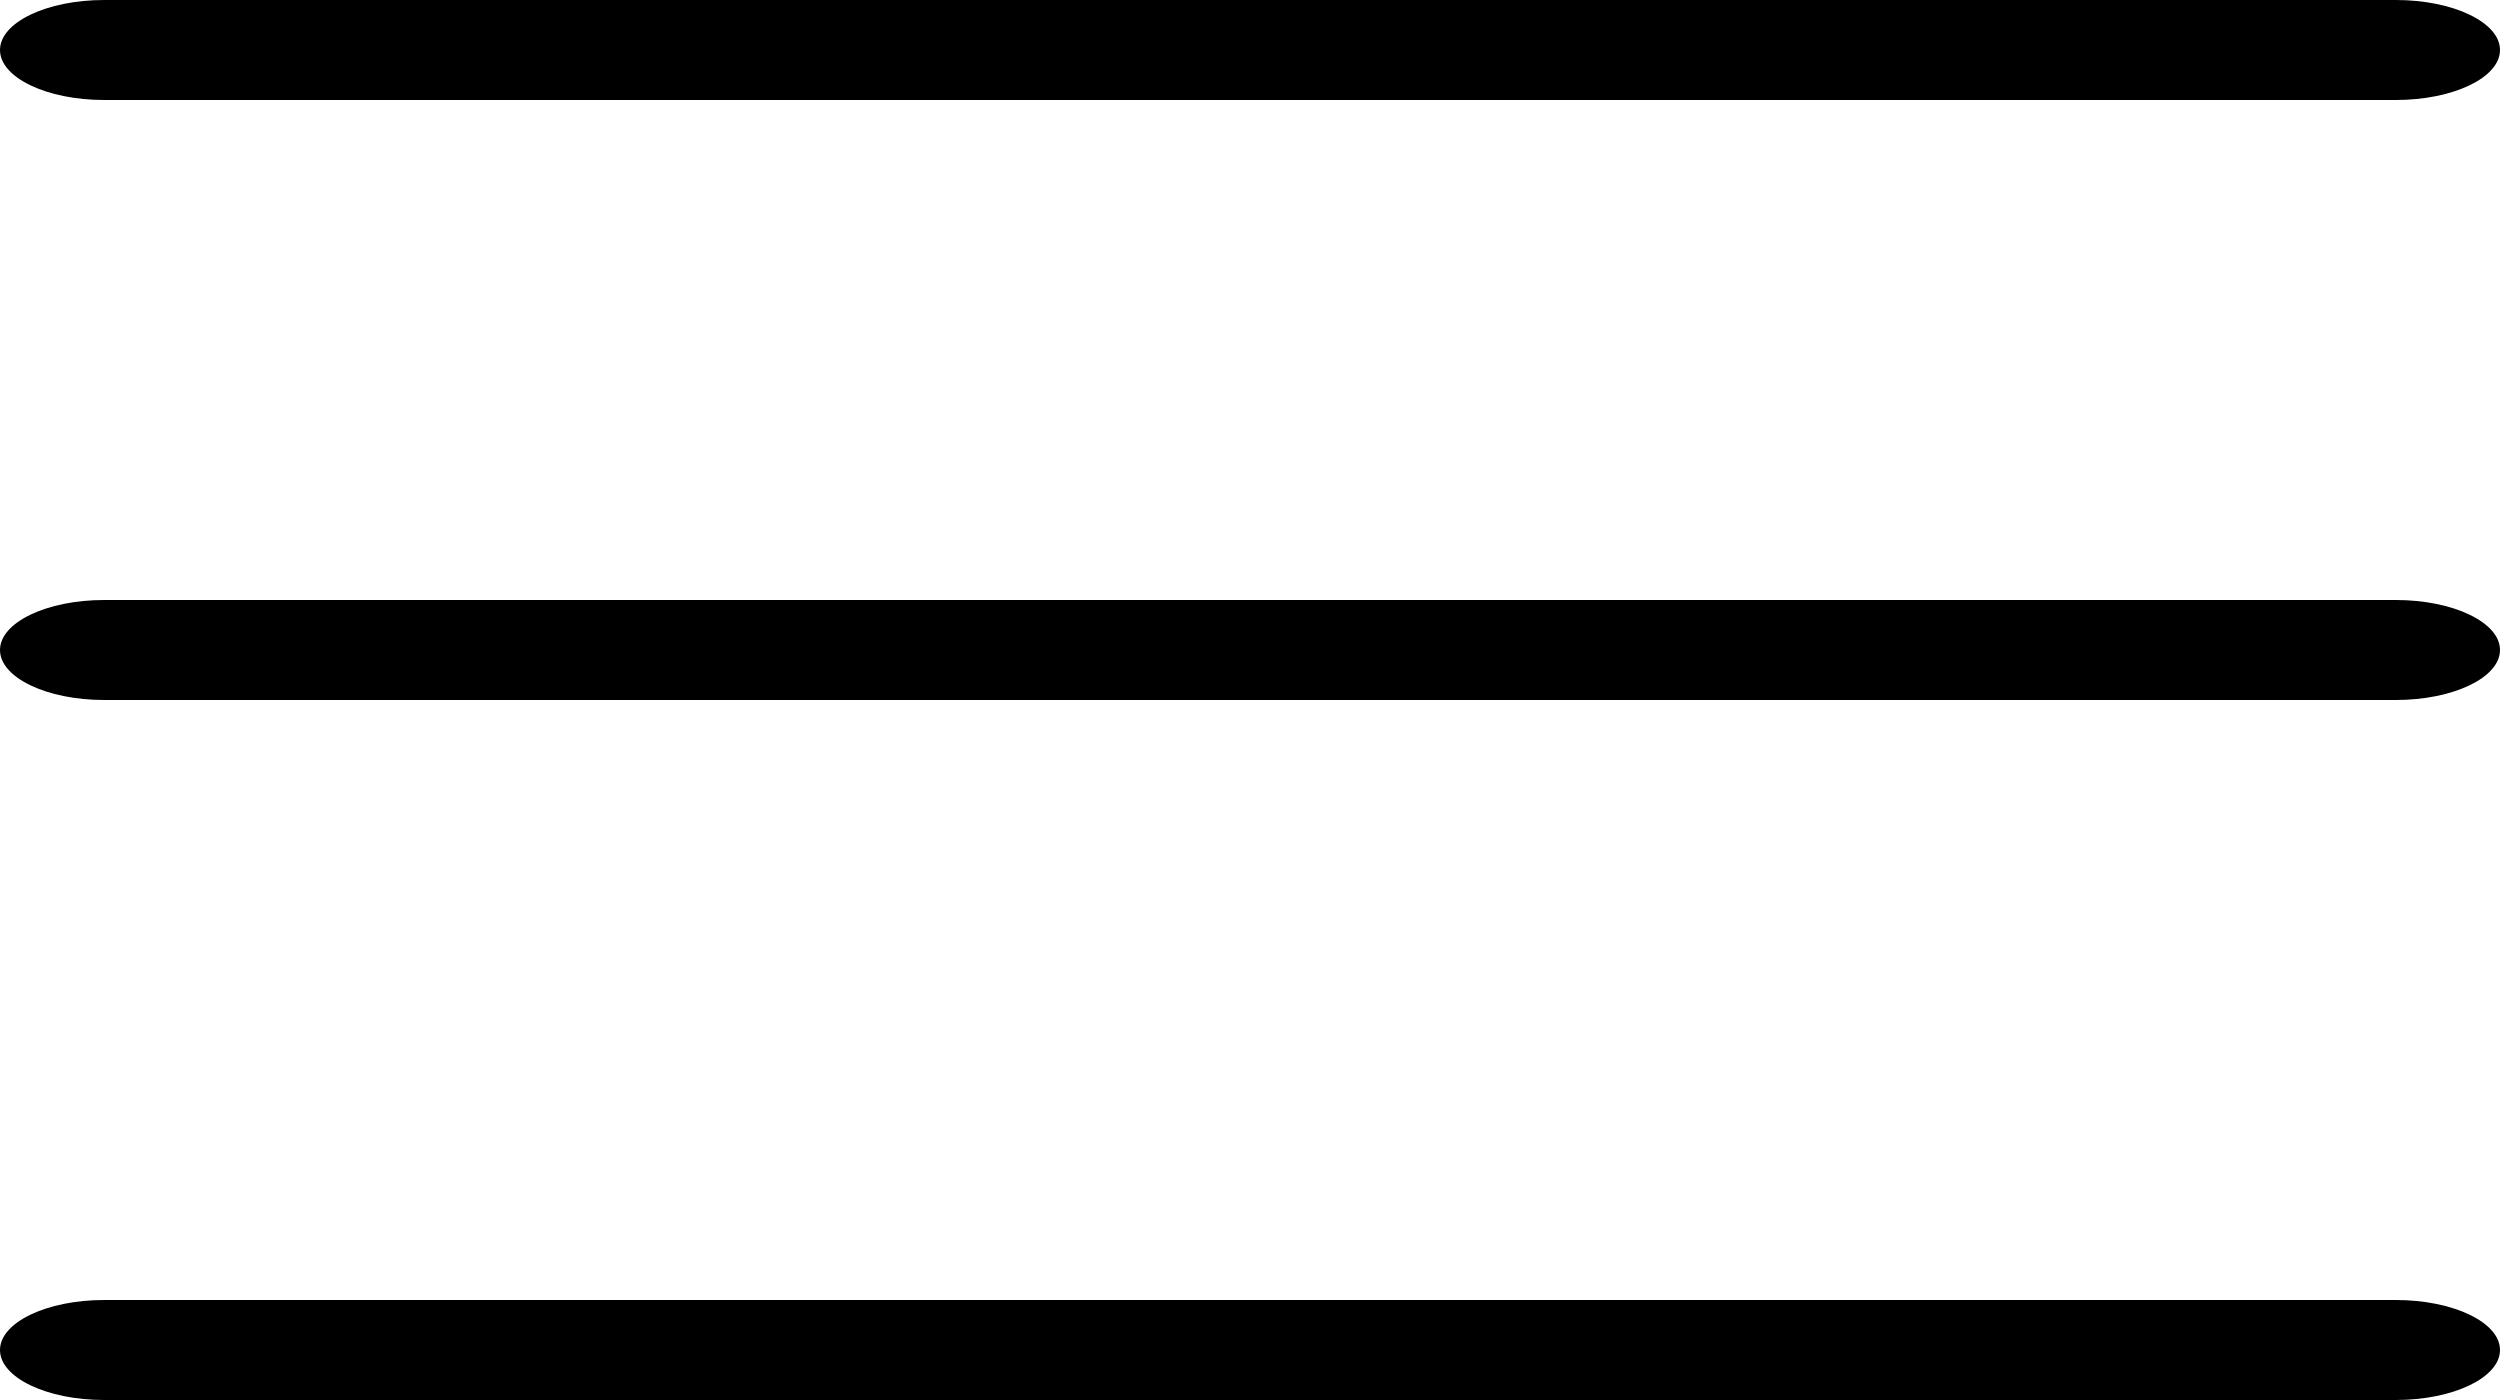
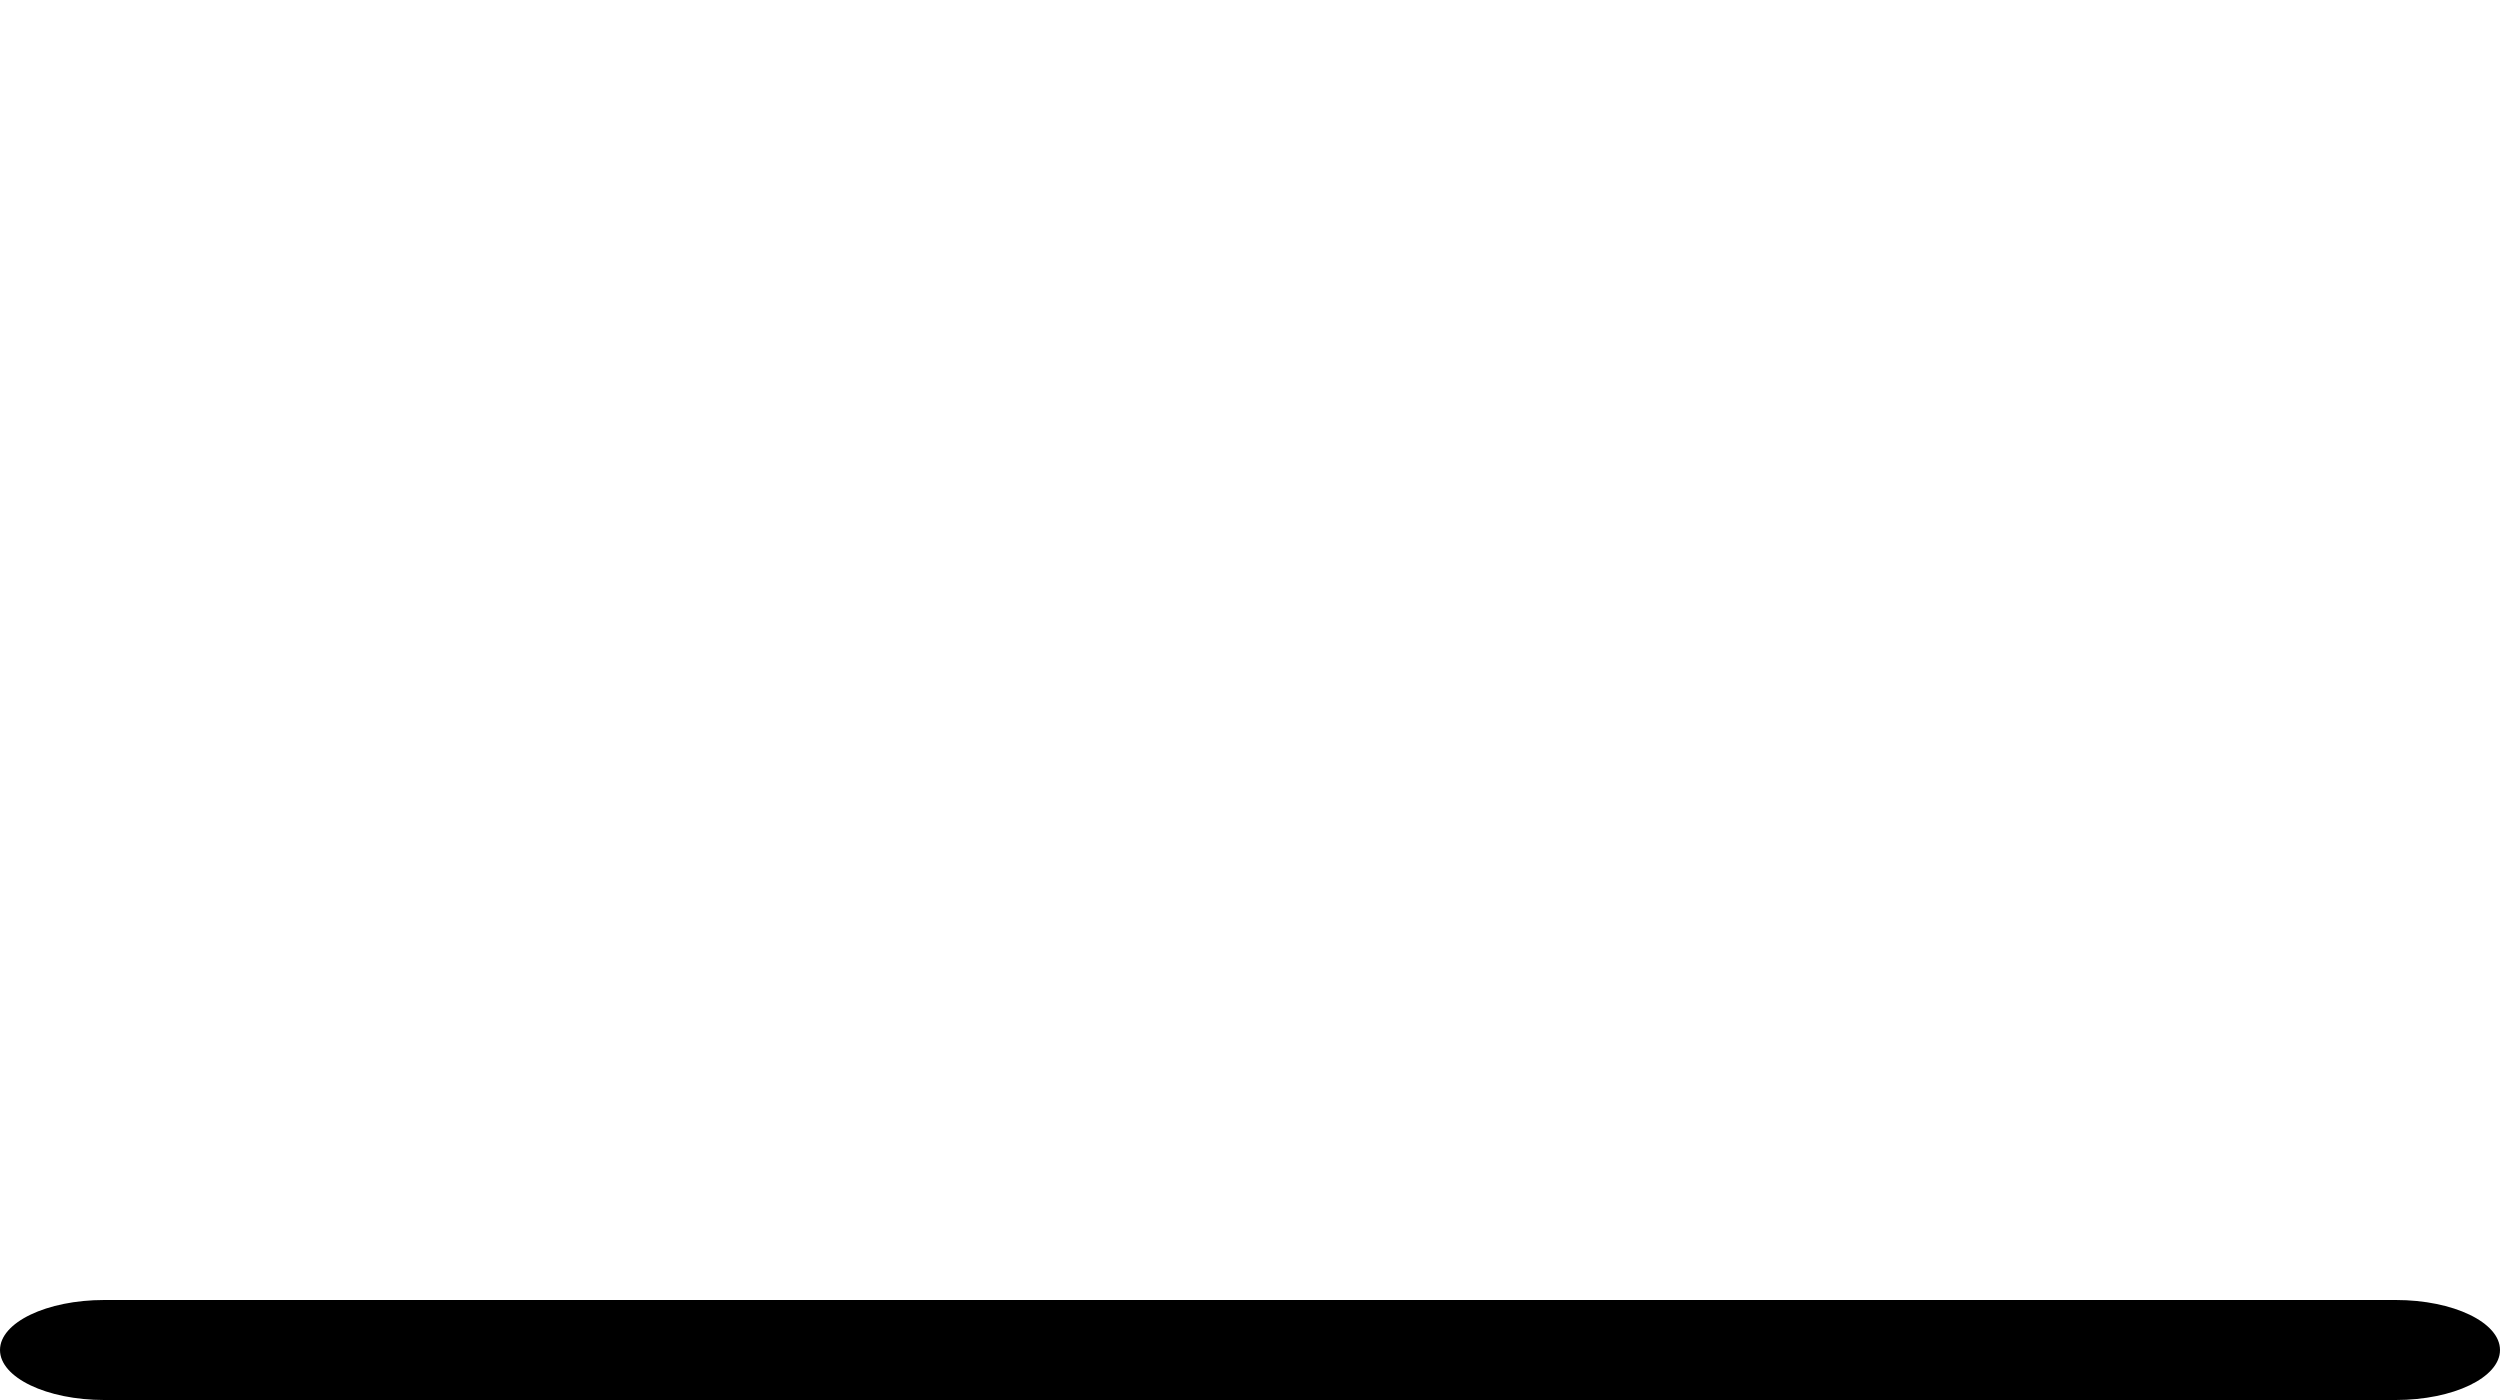
<svg xmlns="http://www.w3.org/2000/svg" width="25" height="14" viewBox="0 0 25 14">
  <g id="menu" transform="translate(-315 -112)">
-     <path id="パス_1468" data-name="パス 1468" d="M23.958,123.668H1.042c-.575,0-1.042-.224-1.042-.5s.467-.5,1.042-.5H23.958c.575,0,1.042.224,1.042.5S24.533,123.668,23.958,123.668Zm0,0" transform="translate(315 -4.668)" />
-     <path id="パス_1469" data-name="パス 1469" d="M23.958,1H1.042C.467,1,0,.776,0,.5S.467,0,1.042,0H23.958C24.533,0,25,.224,25,.5S24.533,1,23.958,1Zm0,0" transform="translate(315 112)" />
    <path id="パス_1470" data-name="パス 1470" d="M23.958,246.332H1.042c-.575,0-1.042-.224-1.042-.5s.467-.5,1.042-.5H23.958c.575,0,1.042.224,1.042.5S24.533,246.332,23.958,246.332Zm0,0" transform="translate(315 -120.332)" />
  </g>
</svg>